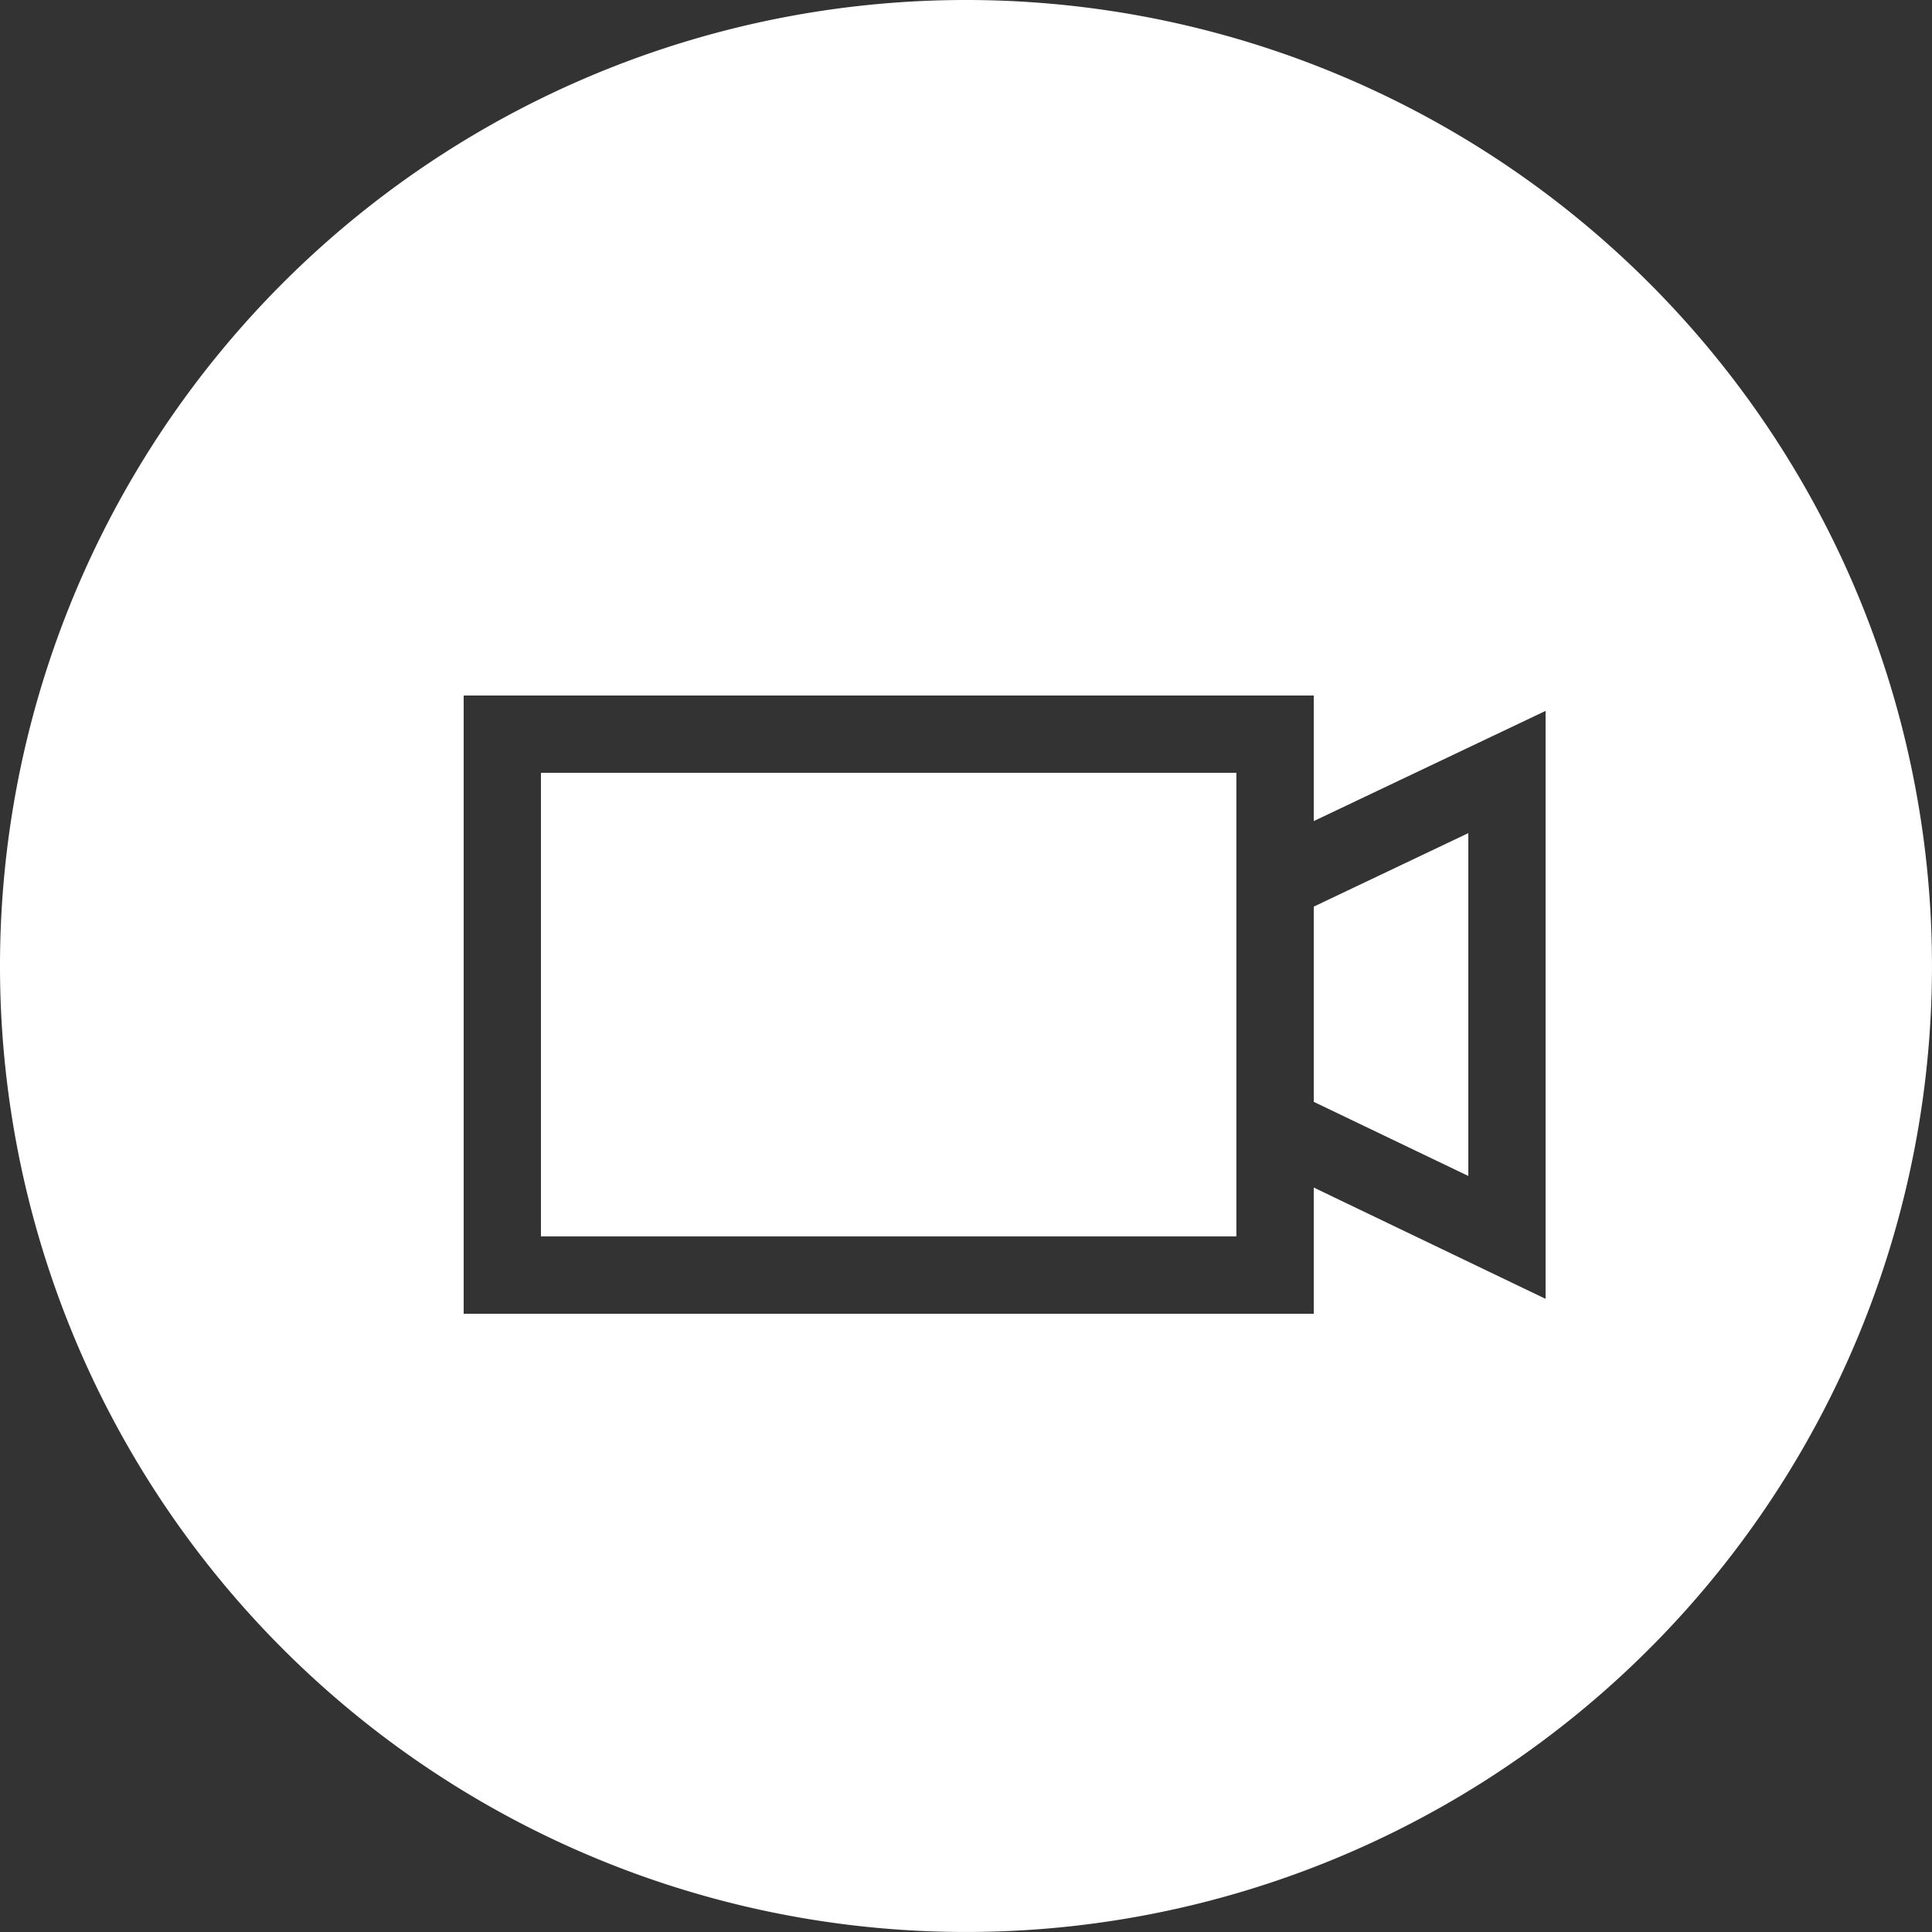
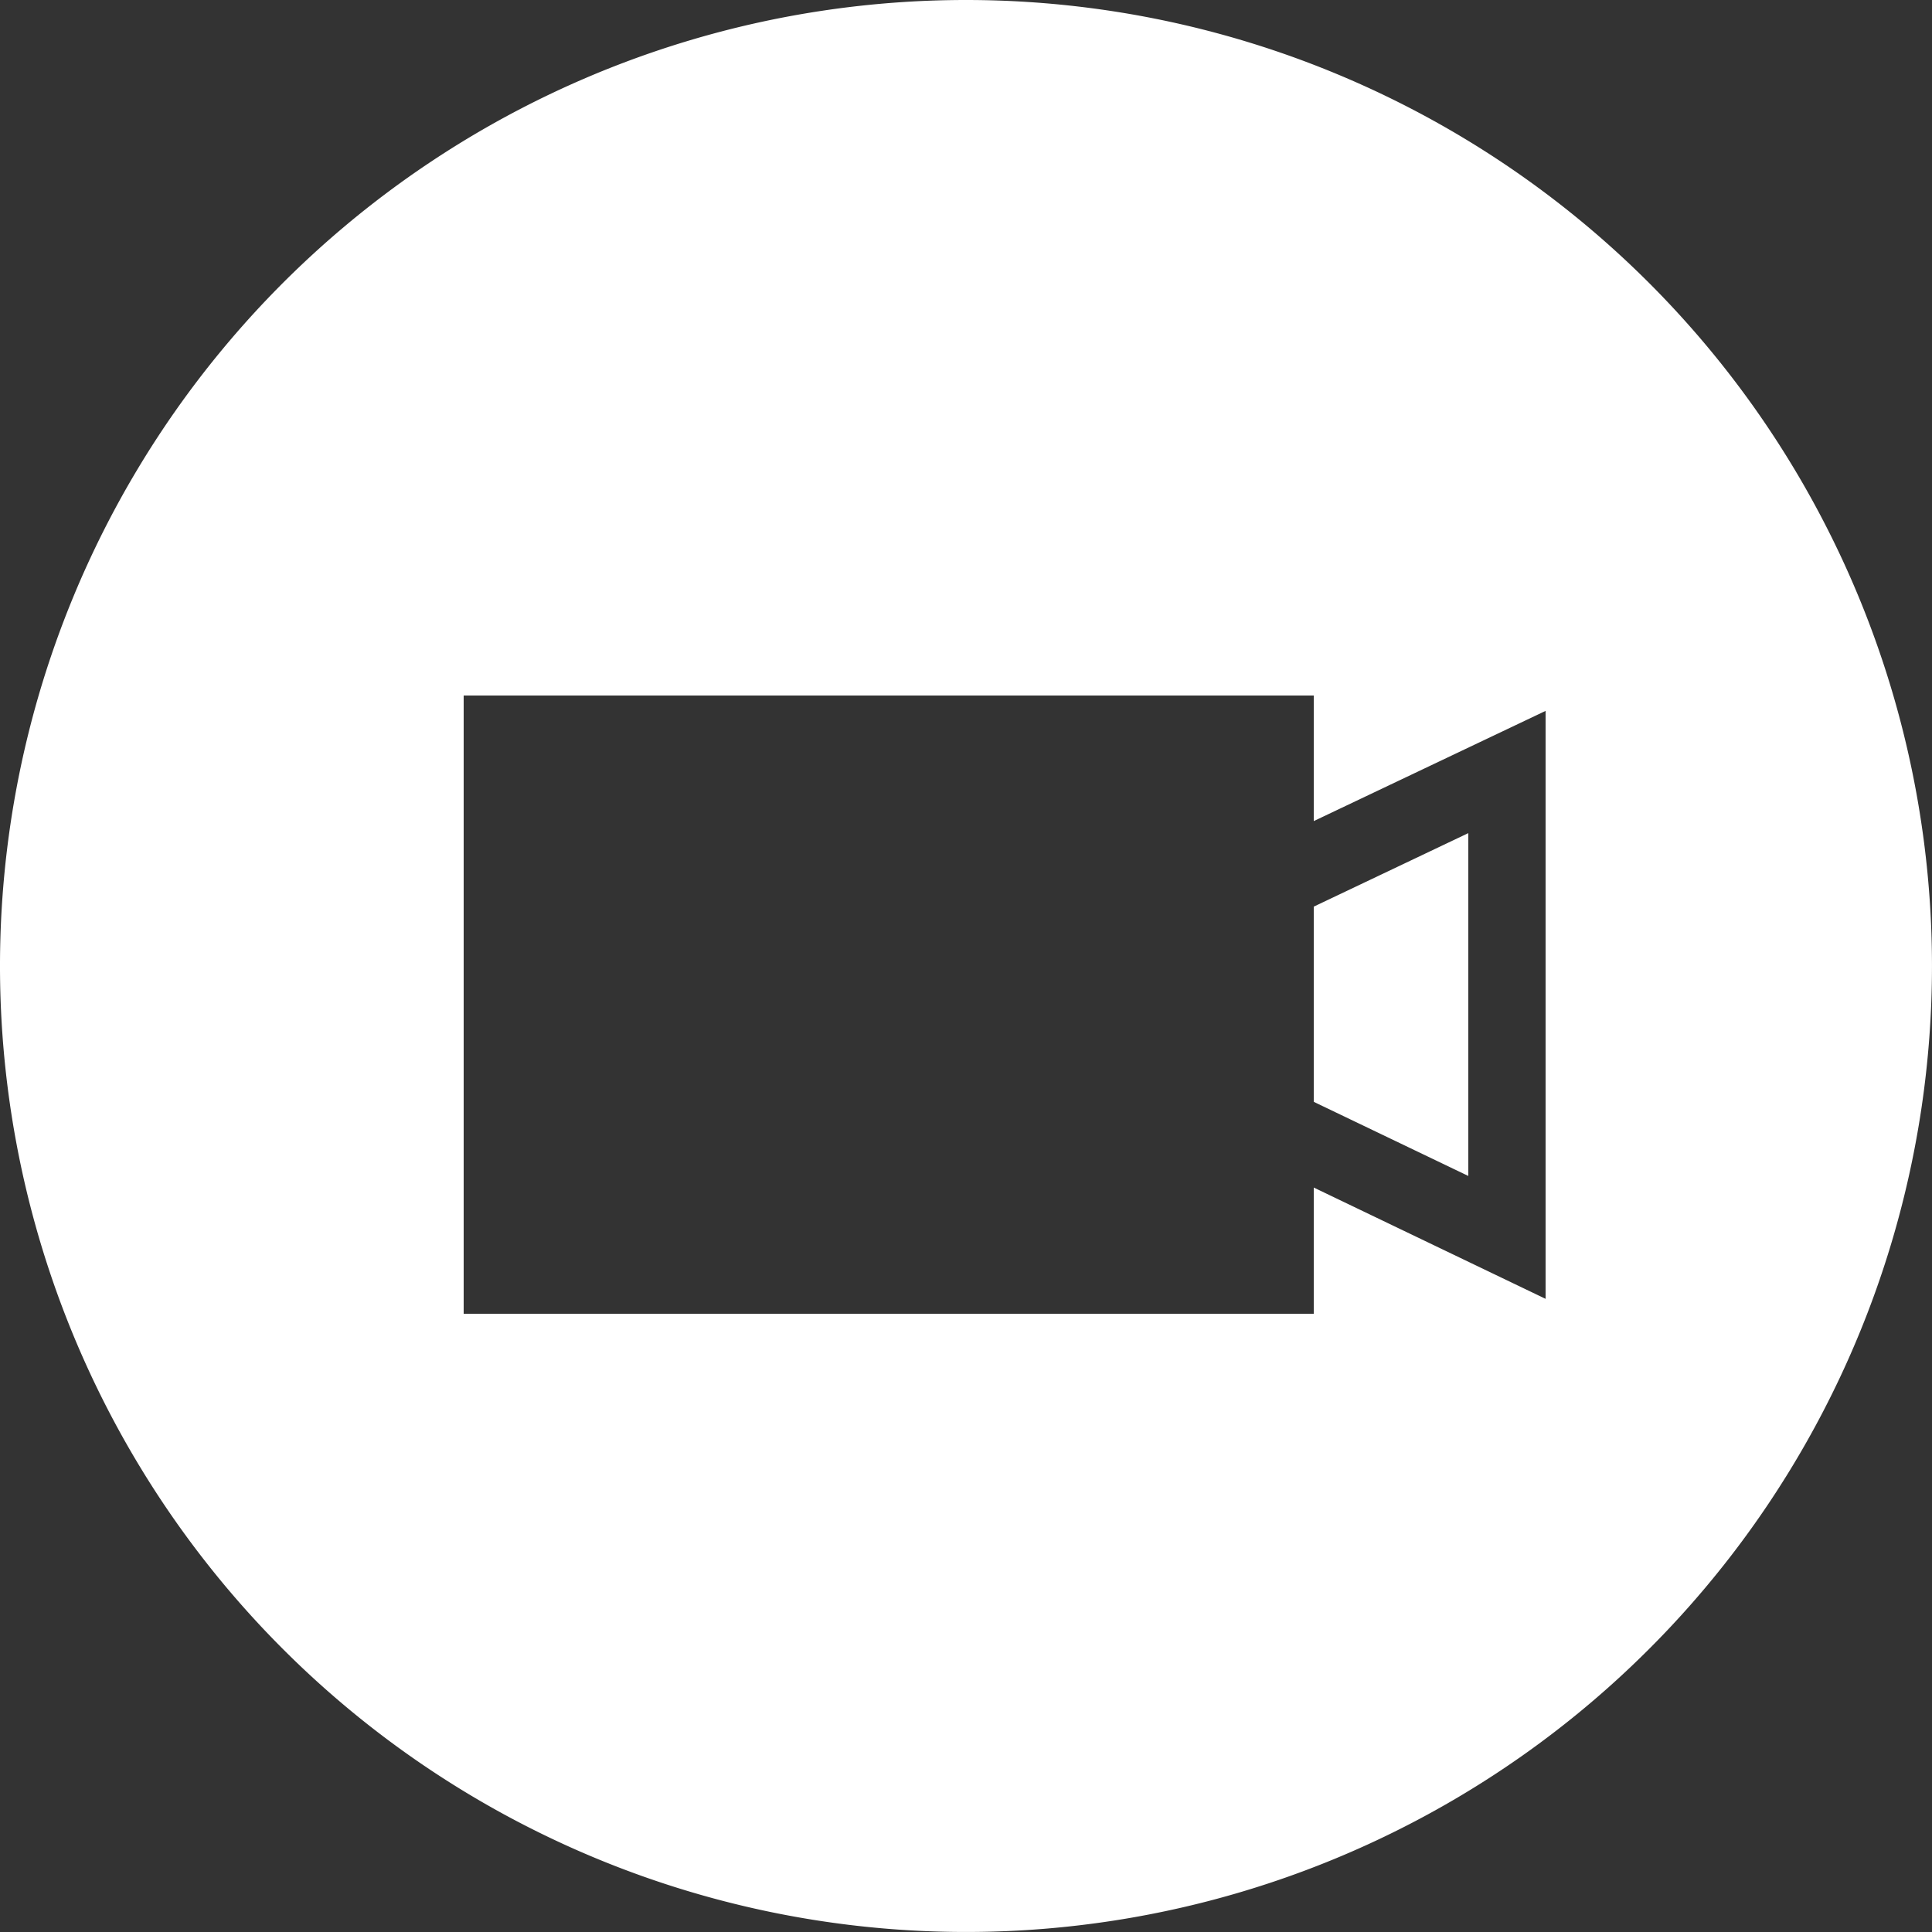
<svg xmlns="http://www.w3.org/2000/svg" width="87.977" height="87.976" viewBox="0 0 87.977 87.976">
  <rect x="0" y="0" width="87.977" height="87.976" fill="#333333" stroke="none" />
-   <path d="M43.988,0A43.988,43.988,0,1,0,87.976,43.988,43.988,43.988,0,0,0,43.988,0ZM21.114,31.671h38.71V37.39l10.557-5.018V59.145L59.824,54.077v5.747H21.114Zm3.519,3.519V56.3H56.3V35.191Zm42.229,2.748-7.038,3.347v8.889l7.038,3.375V37.935Z" fill="#fff" fill-rule="evenodd" />
+   <path d="M43.988,0A43.988,43.988,0,1,0,87.976,43.988,43.988,43.988,0,0,0,43.988,0ZM21.114,31.671h38.71V37.39l10.557-5.018V59.145L59.824,54.077v5.747H21.114Zm3.519,3.519H56.3V35.191Zm42.229,2.748-7.038,3.347v8.889l7.038,3.375V37.935Z" fill="#fff" fill-rule="evenodd" />
</svg>